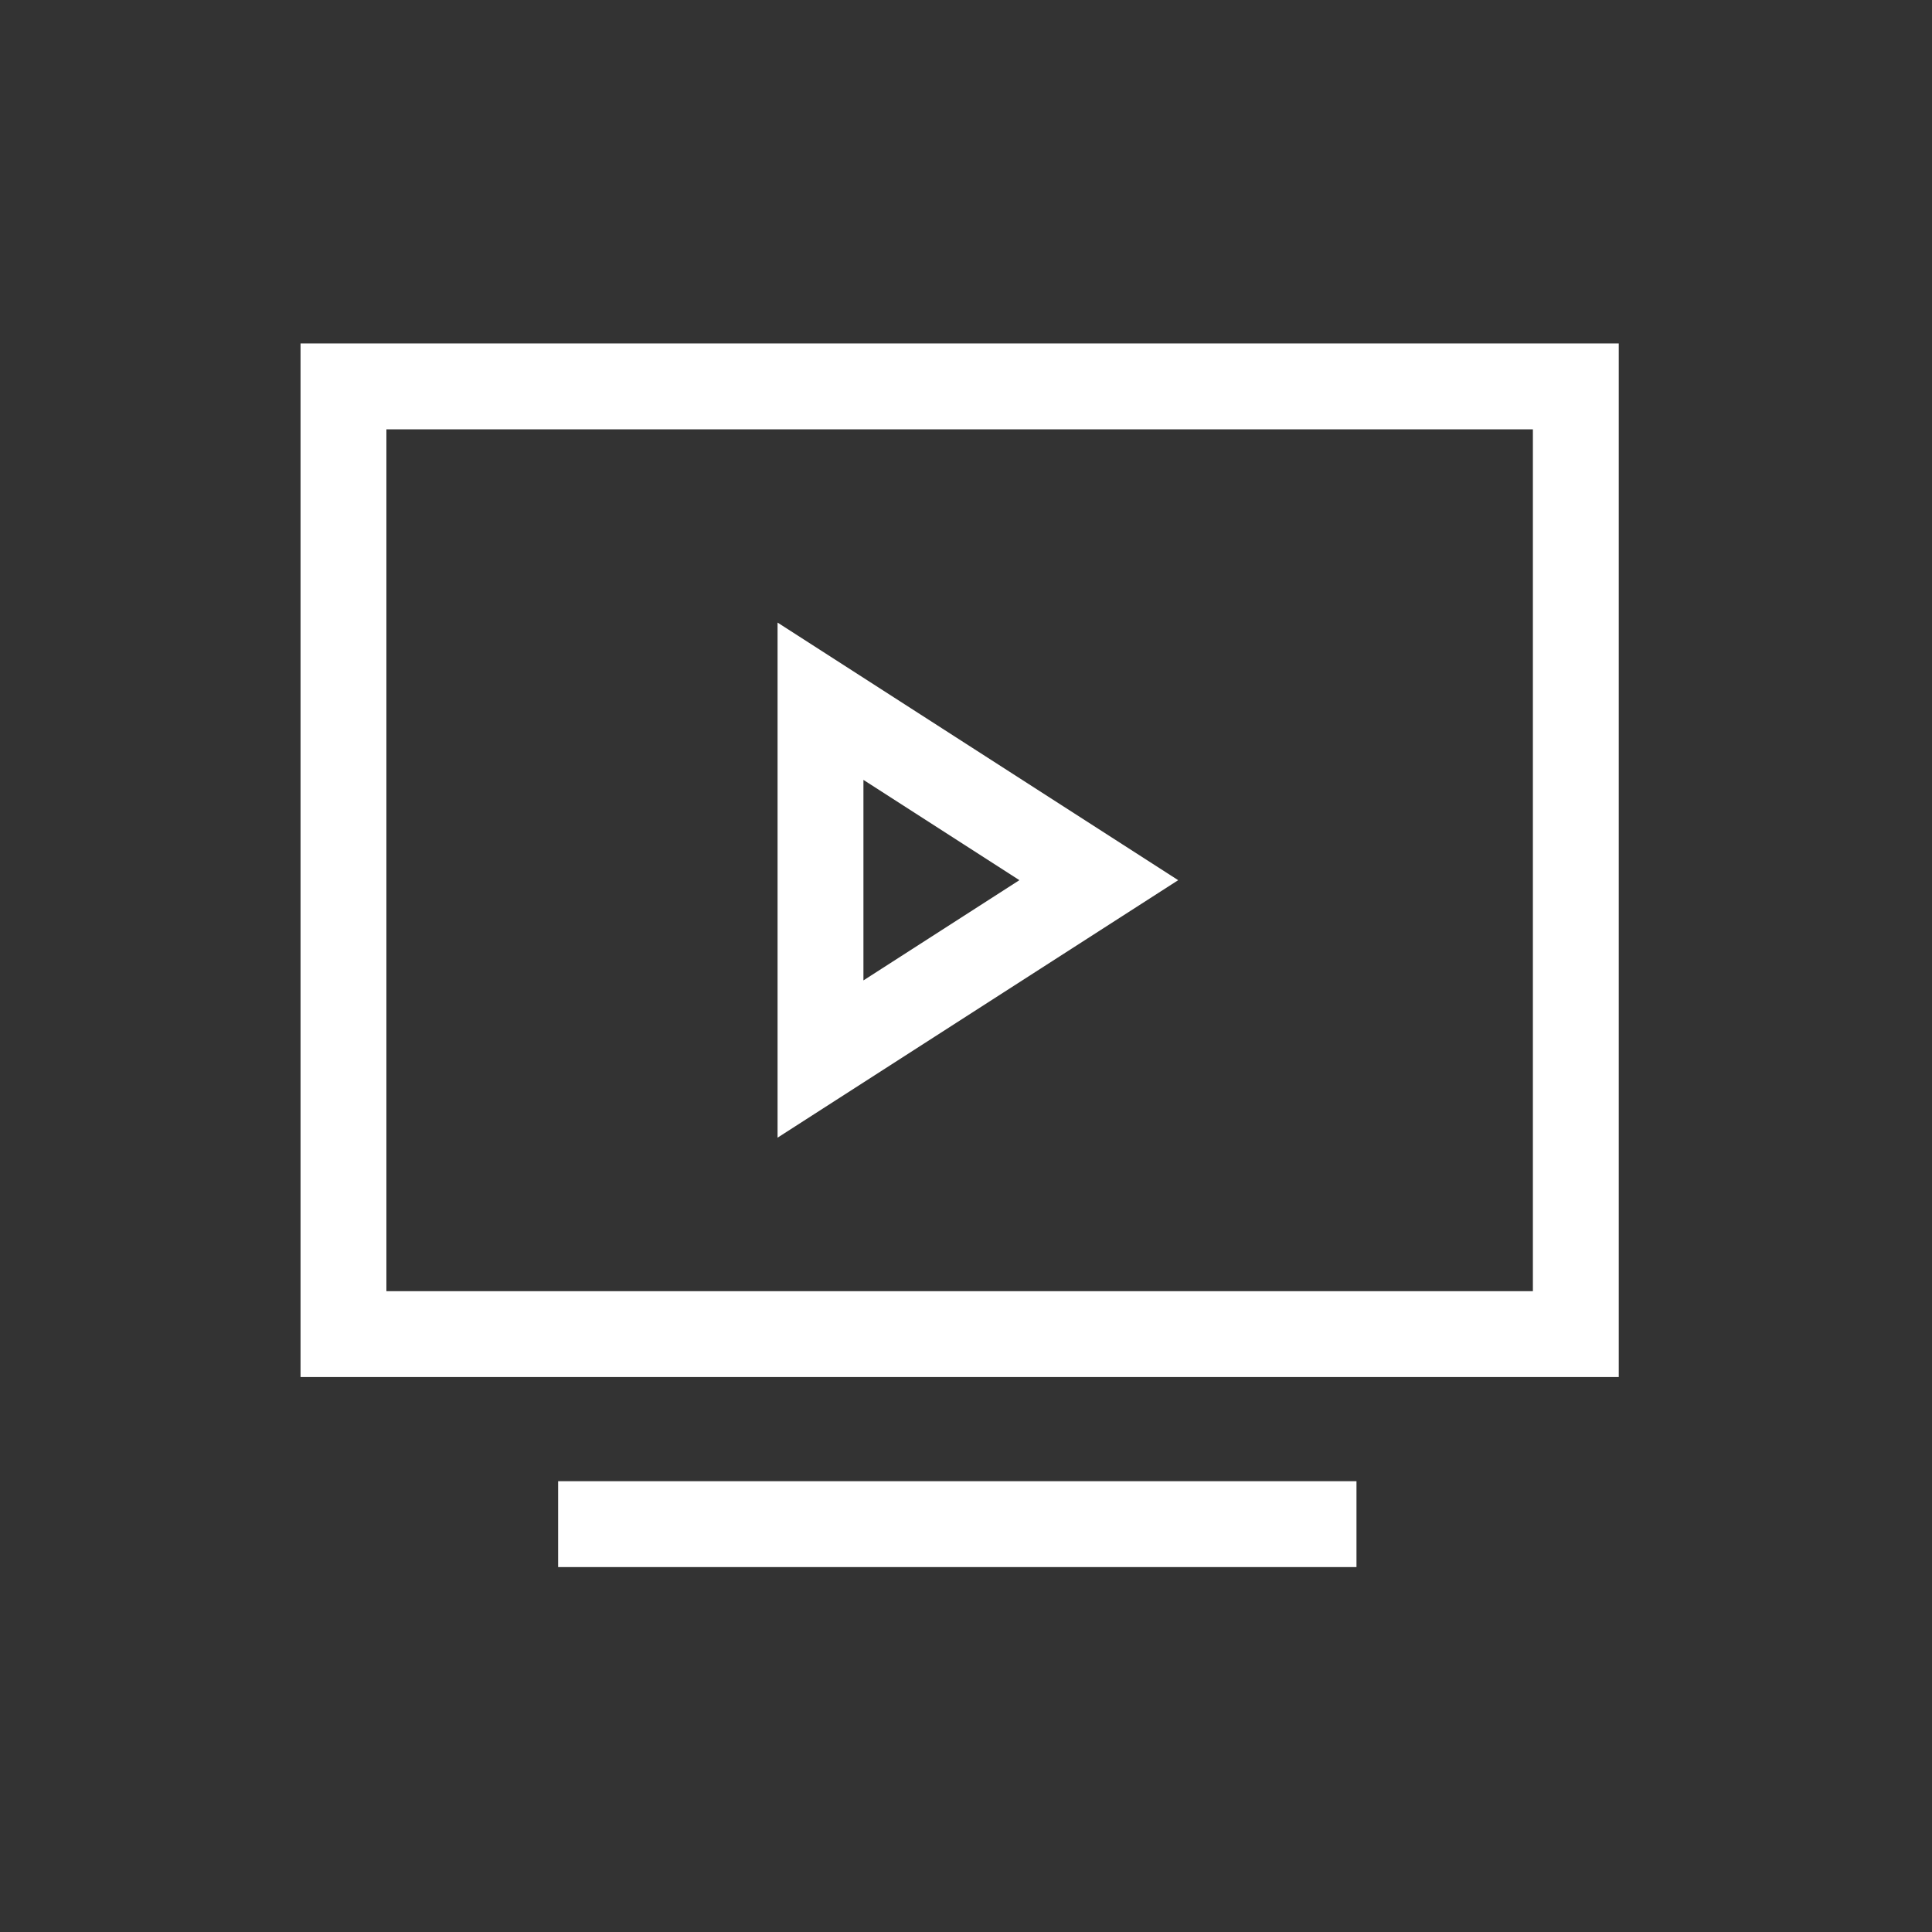
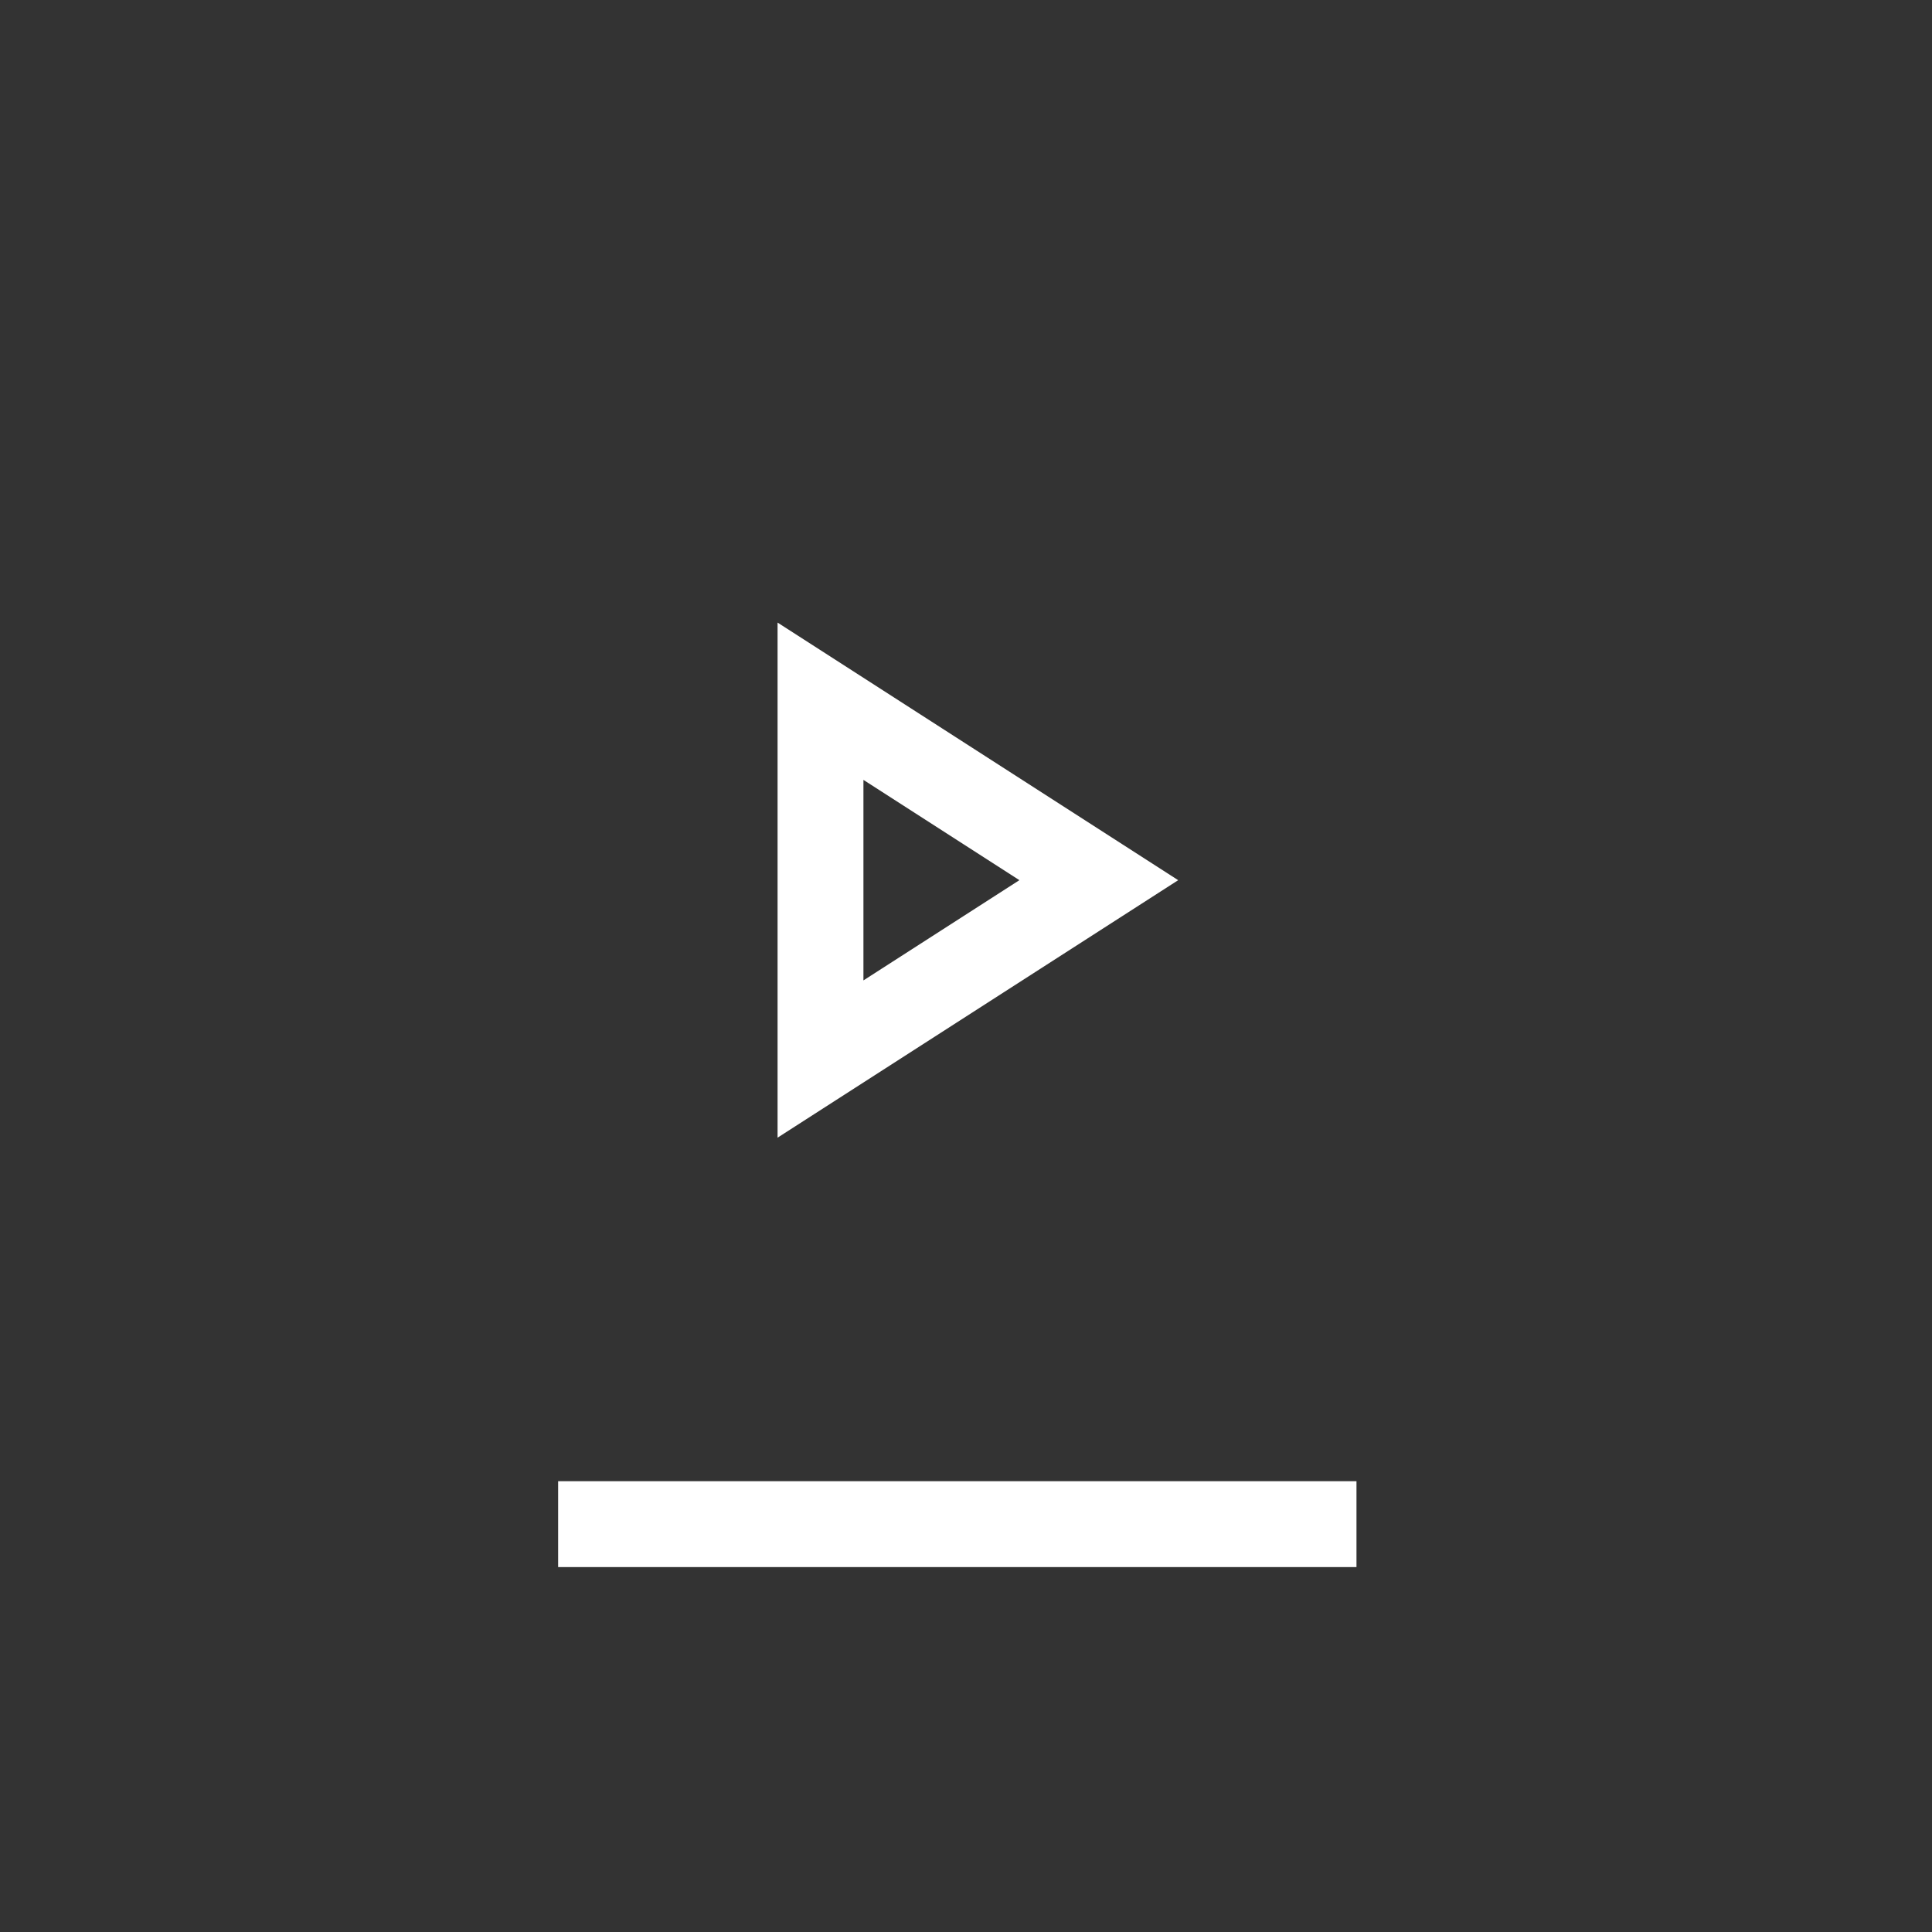
<svg xmlns="http://www.w3.org/2000/svg" width="45" height="45" viewBox="0 0 45 45">
  <rect x="0" y="0" width="45" height="45" fill="#333333" stroke="none" />
  <g fill="none" fill-rule="evenodd">
    <g>
      <g>
-         <path d="M0 0H45V45H0z" transform="translate(-2381 -785) translate(2381 785)" />
        <g stroke="#FFF" stroke-width="2">
-           <path d="M0 22.074L28.704 22.074 28.704 0 0 0z" transform="translate(-2381 -785) translate(2381 785) translate(8 9)" />
          <path d="M11.111 7.333L17.593 11.501 11.111 15.667zM5 26.5L23.595 26.5" transform="translate(-2381 -785) translate(2381 785) translate(8 9)" />
        </g>
      </g>
    </g>
  </g>
</svg>